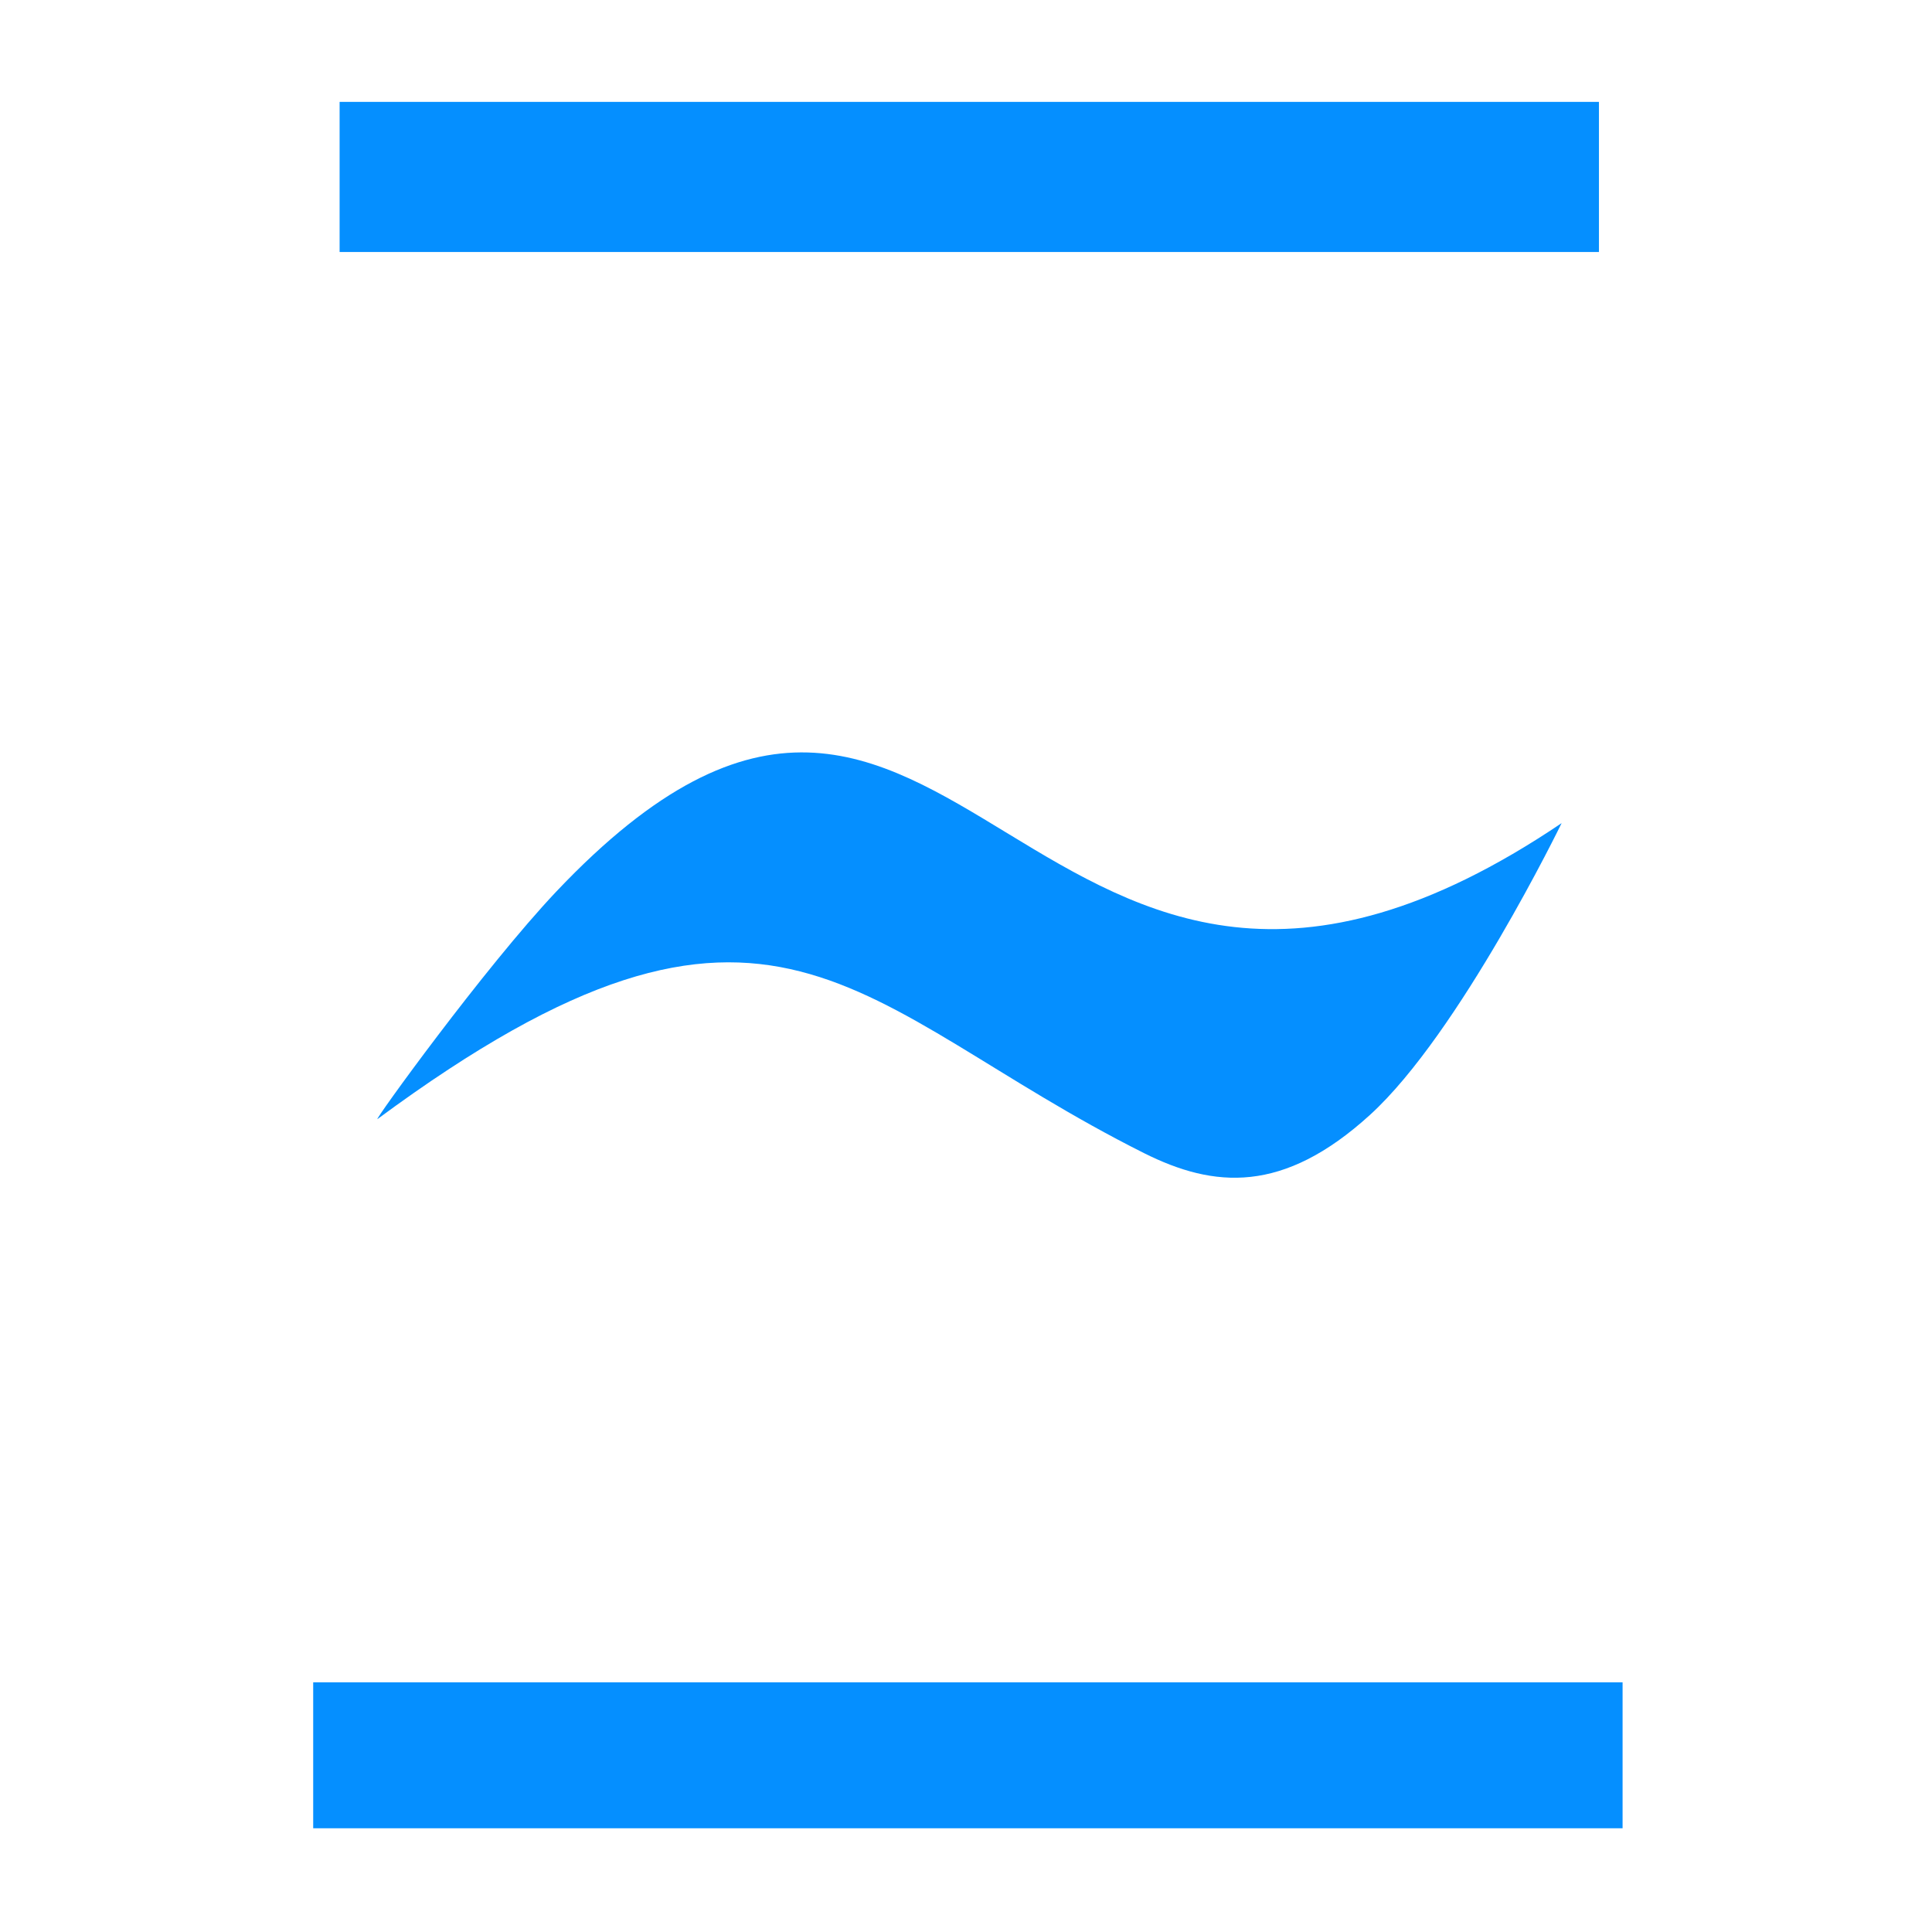
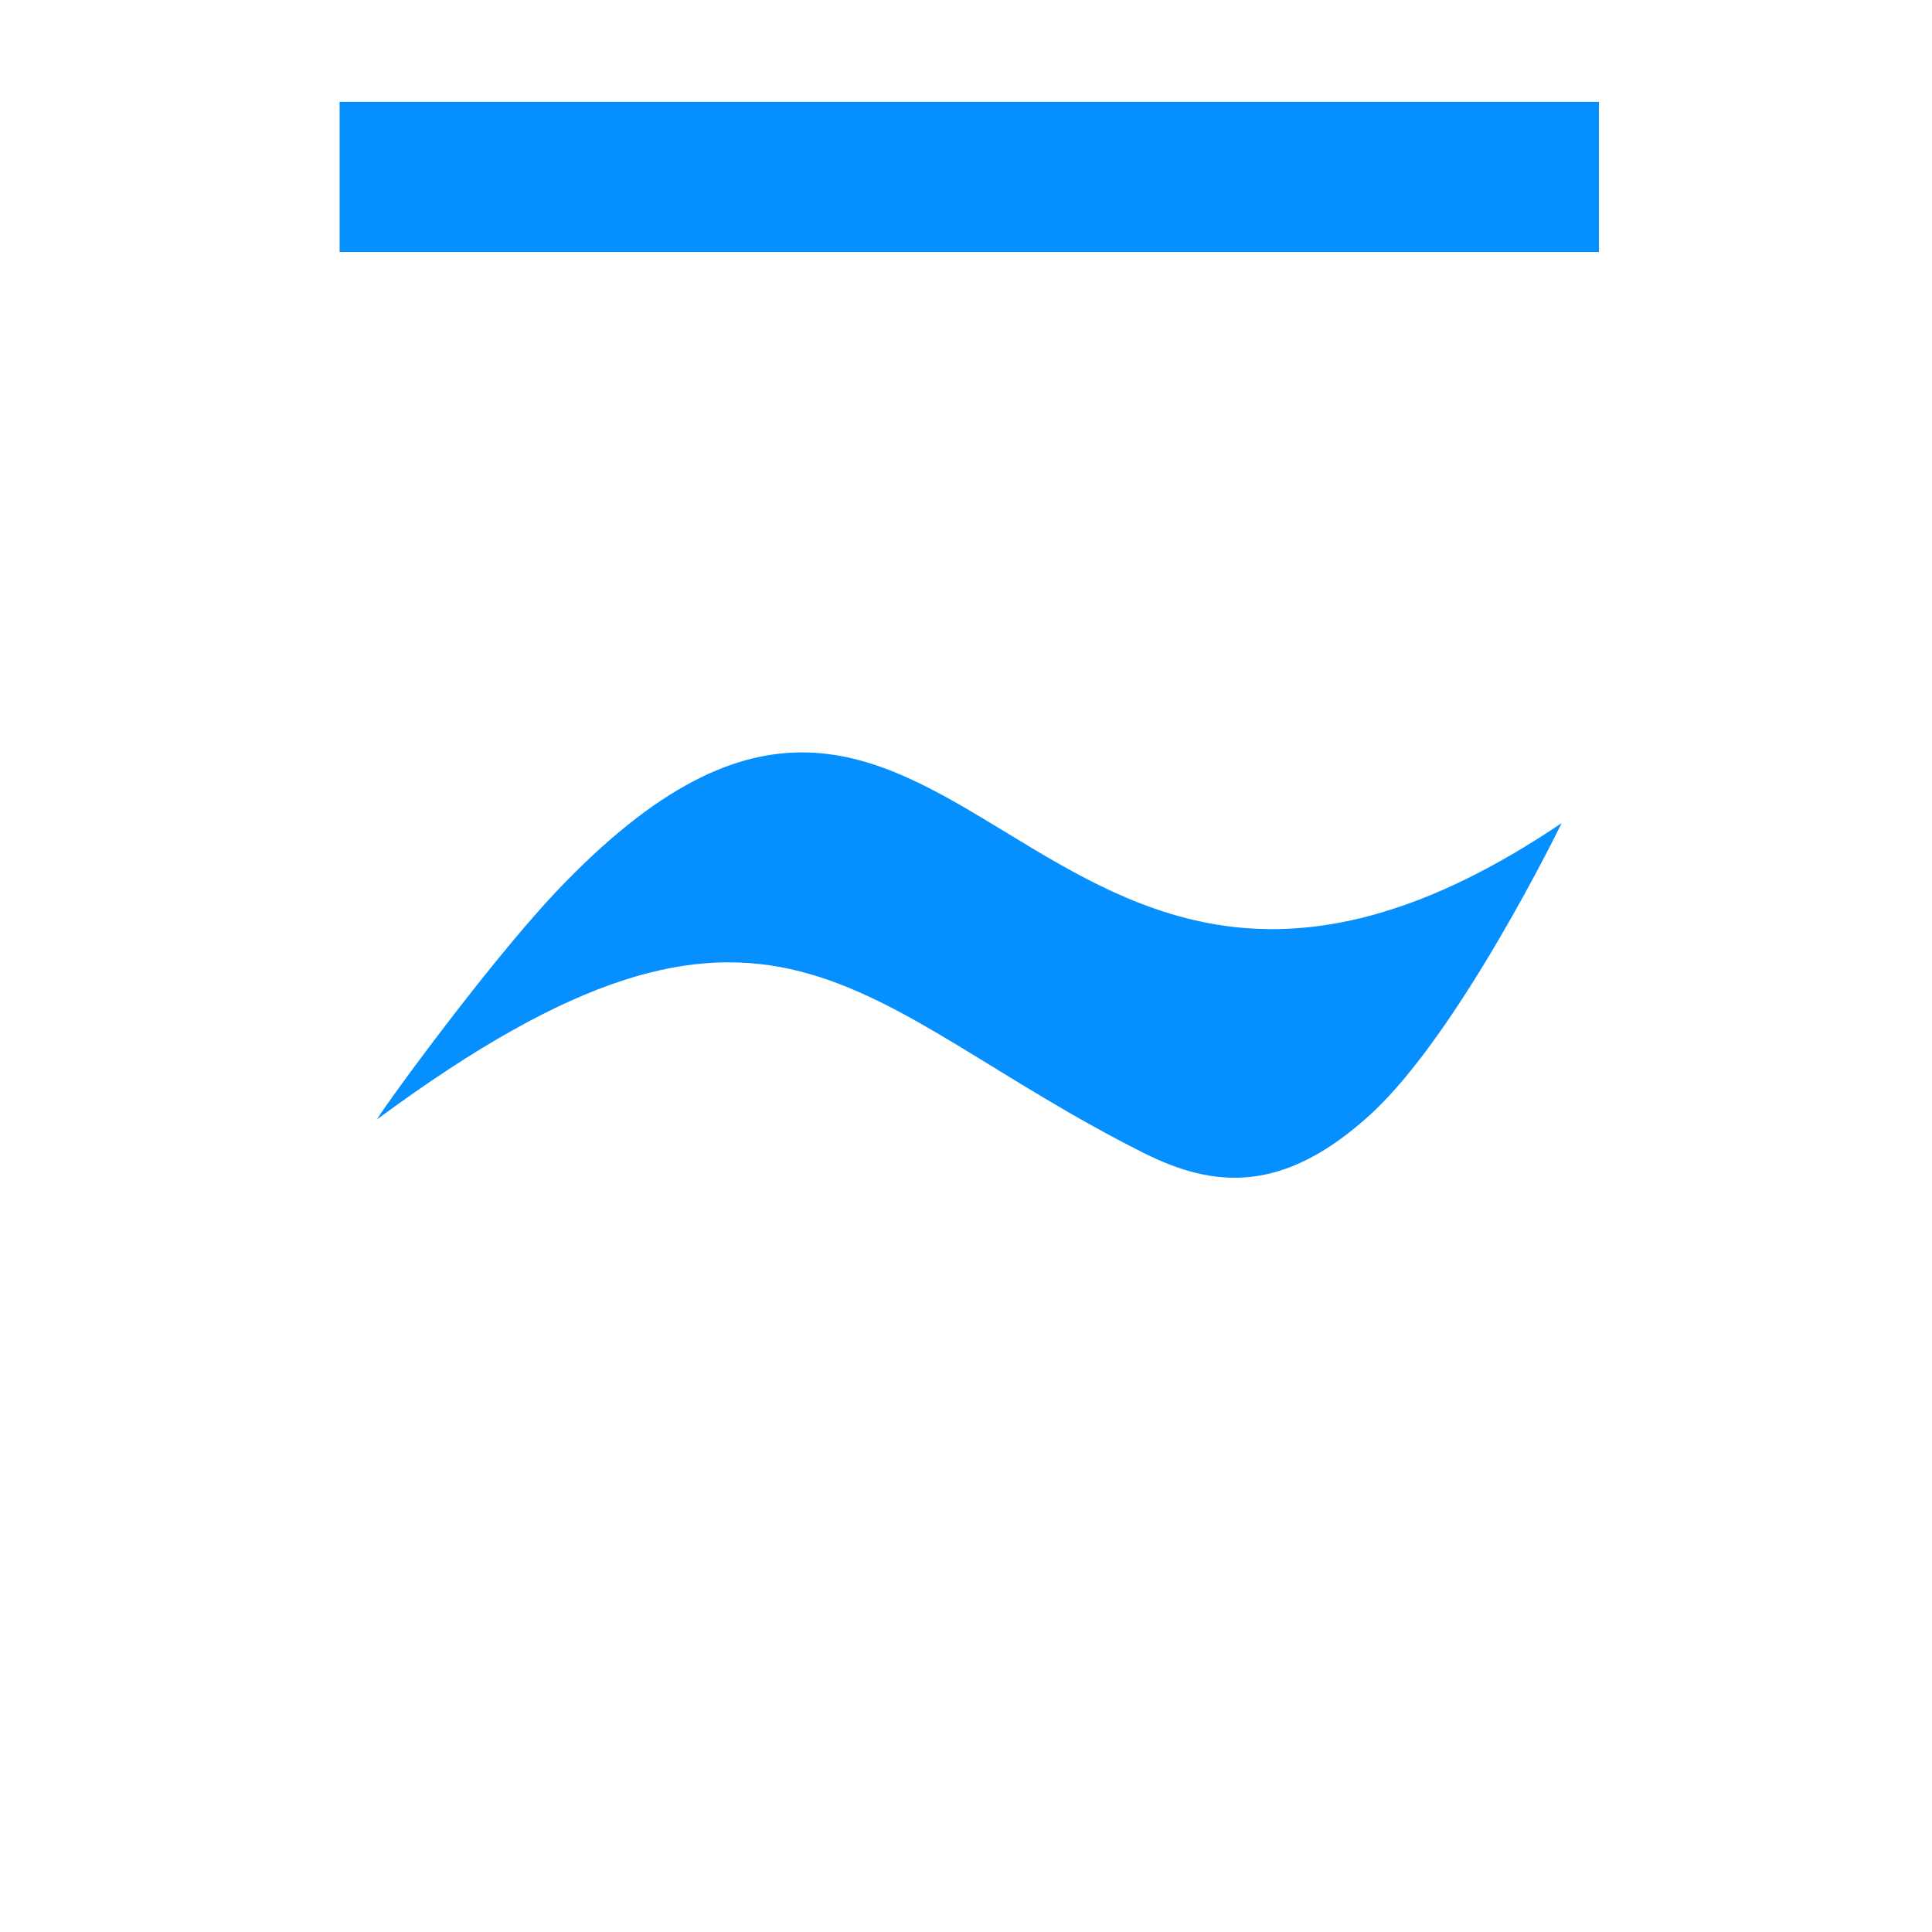
<svg xmlns="http://www.w3.org/2000/svg" width="512" height="512" viewBox="0 0 512 512" fill="none">
-   <path d="M430 445.831H83V484.51H430V445.831Z" fill="#058FFF" />
  <path d="M423.739 27H90V66.783H423.739V27Z" fill="#058FFF" />
  <path fill-rule="evenodd" clip-rule="evenodd" d="M413.847 218.135C271.44 314.262 254.152 123.599 147.438 236.258C128.334 256.463 98.7 297.556 100.044 296.559C205.117 218.922 225.88 266.855 303.169 305.586C321.767 314.892 340.015 316.449 363.083 295.439C386.815 273.817 413.847 218.135 413.847 218.135Z" fill="#058FFF" />
</svg>